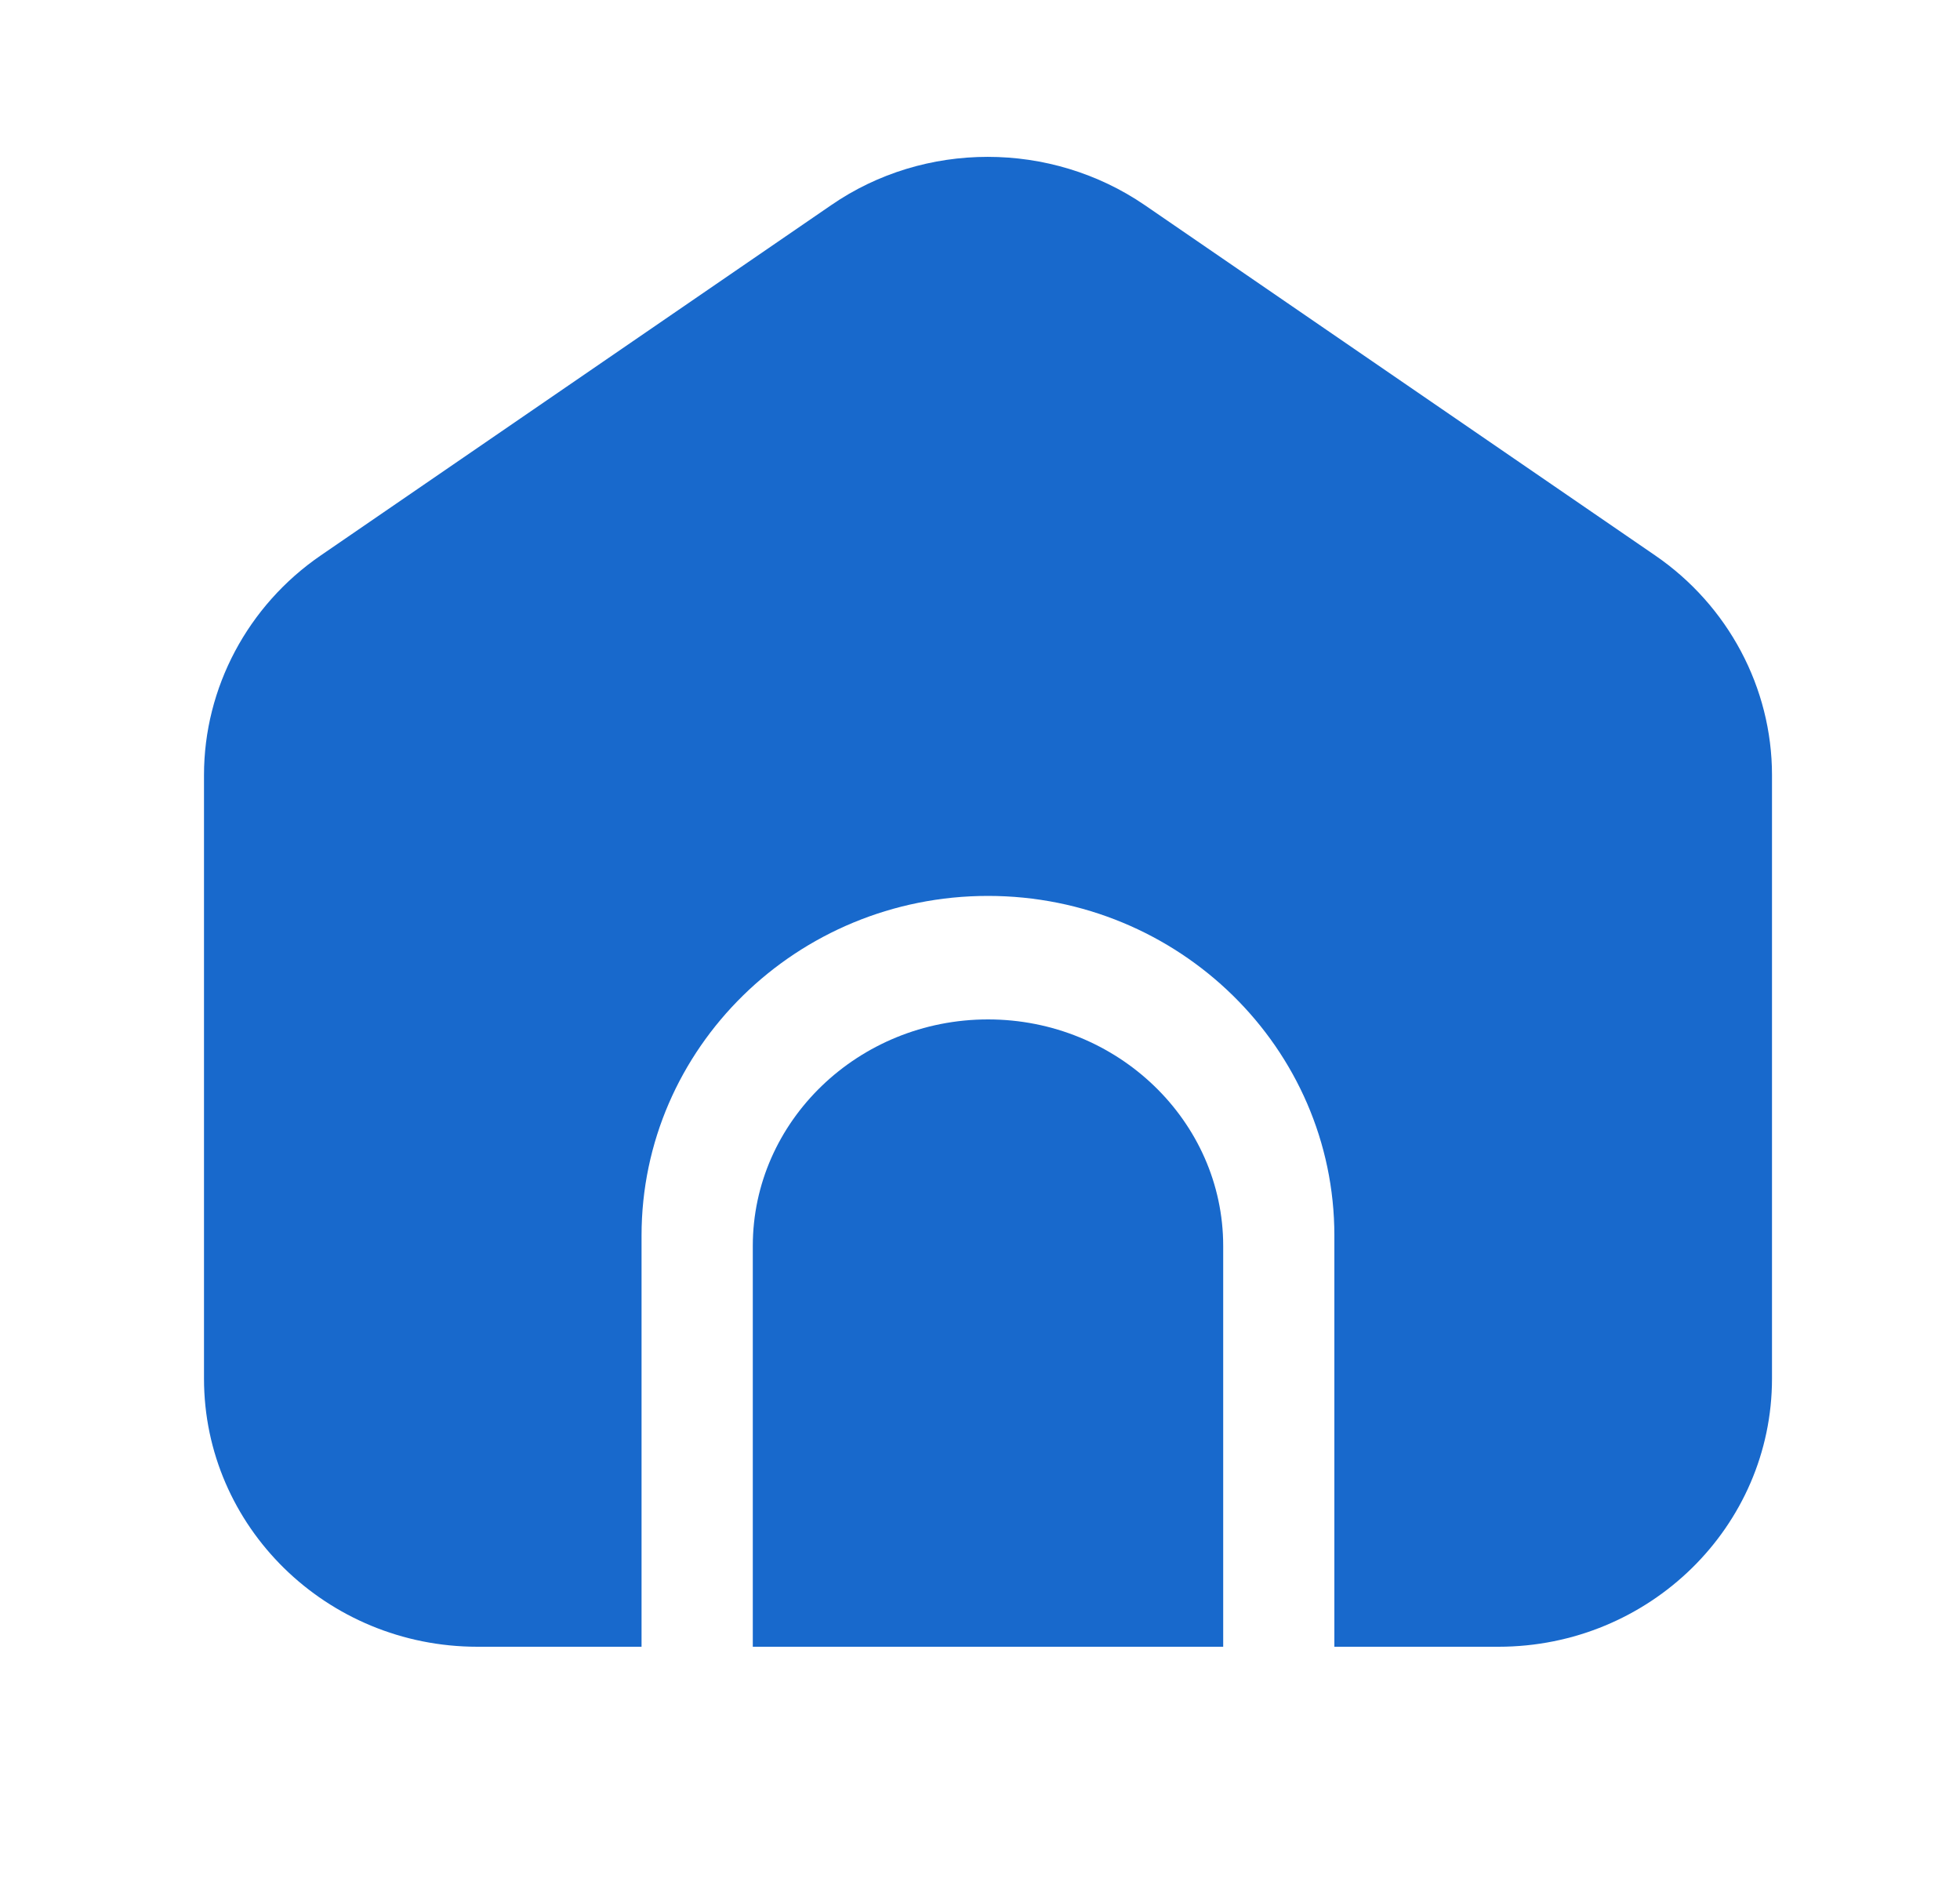
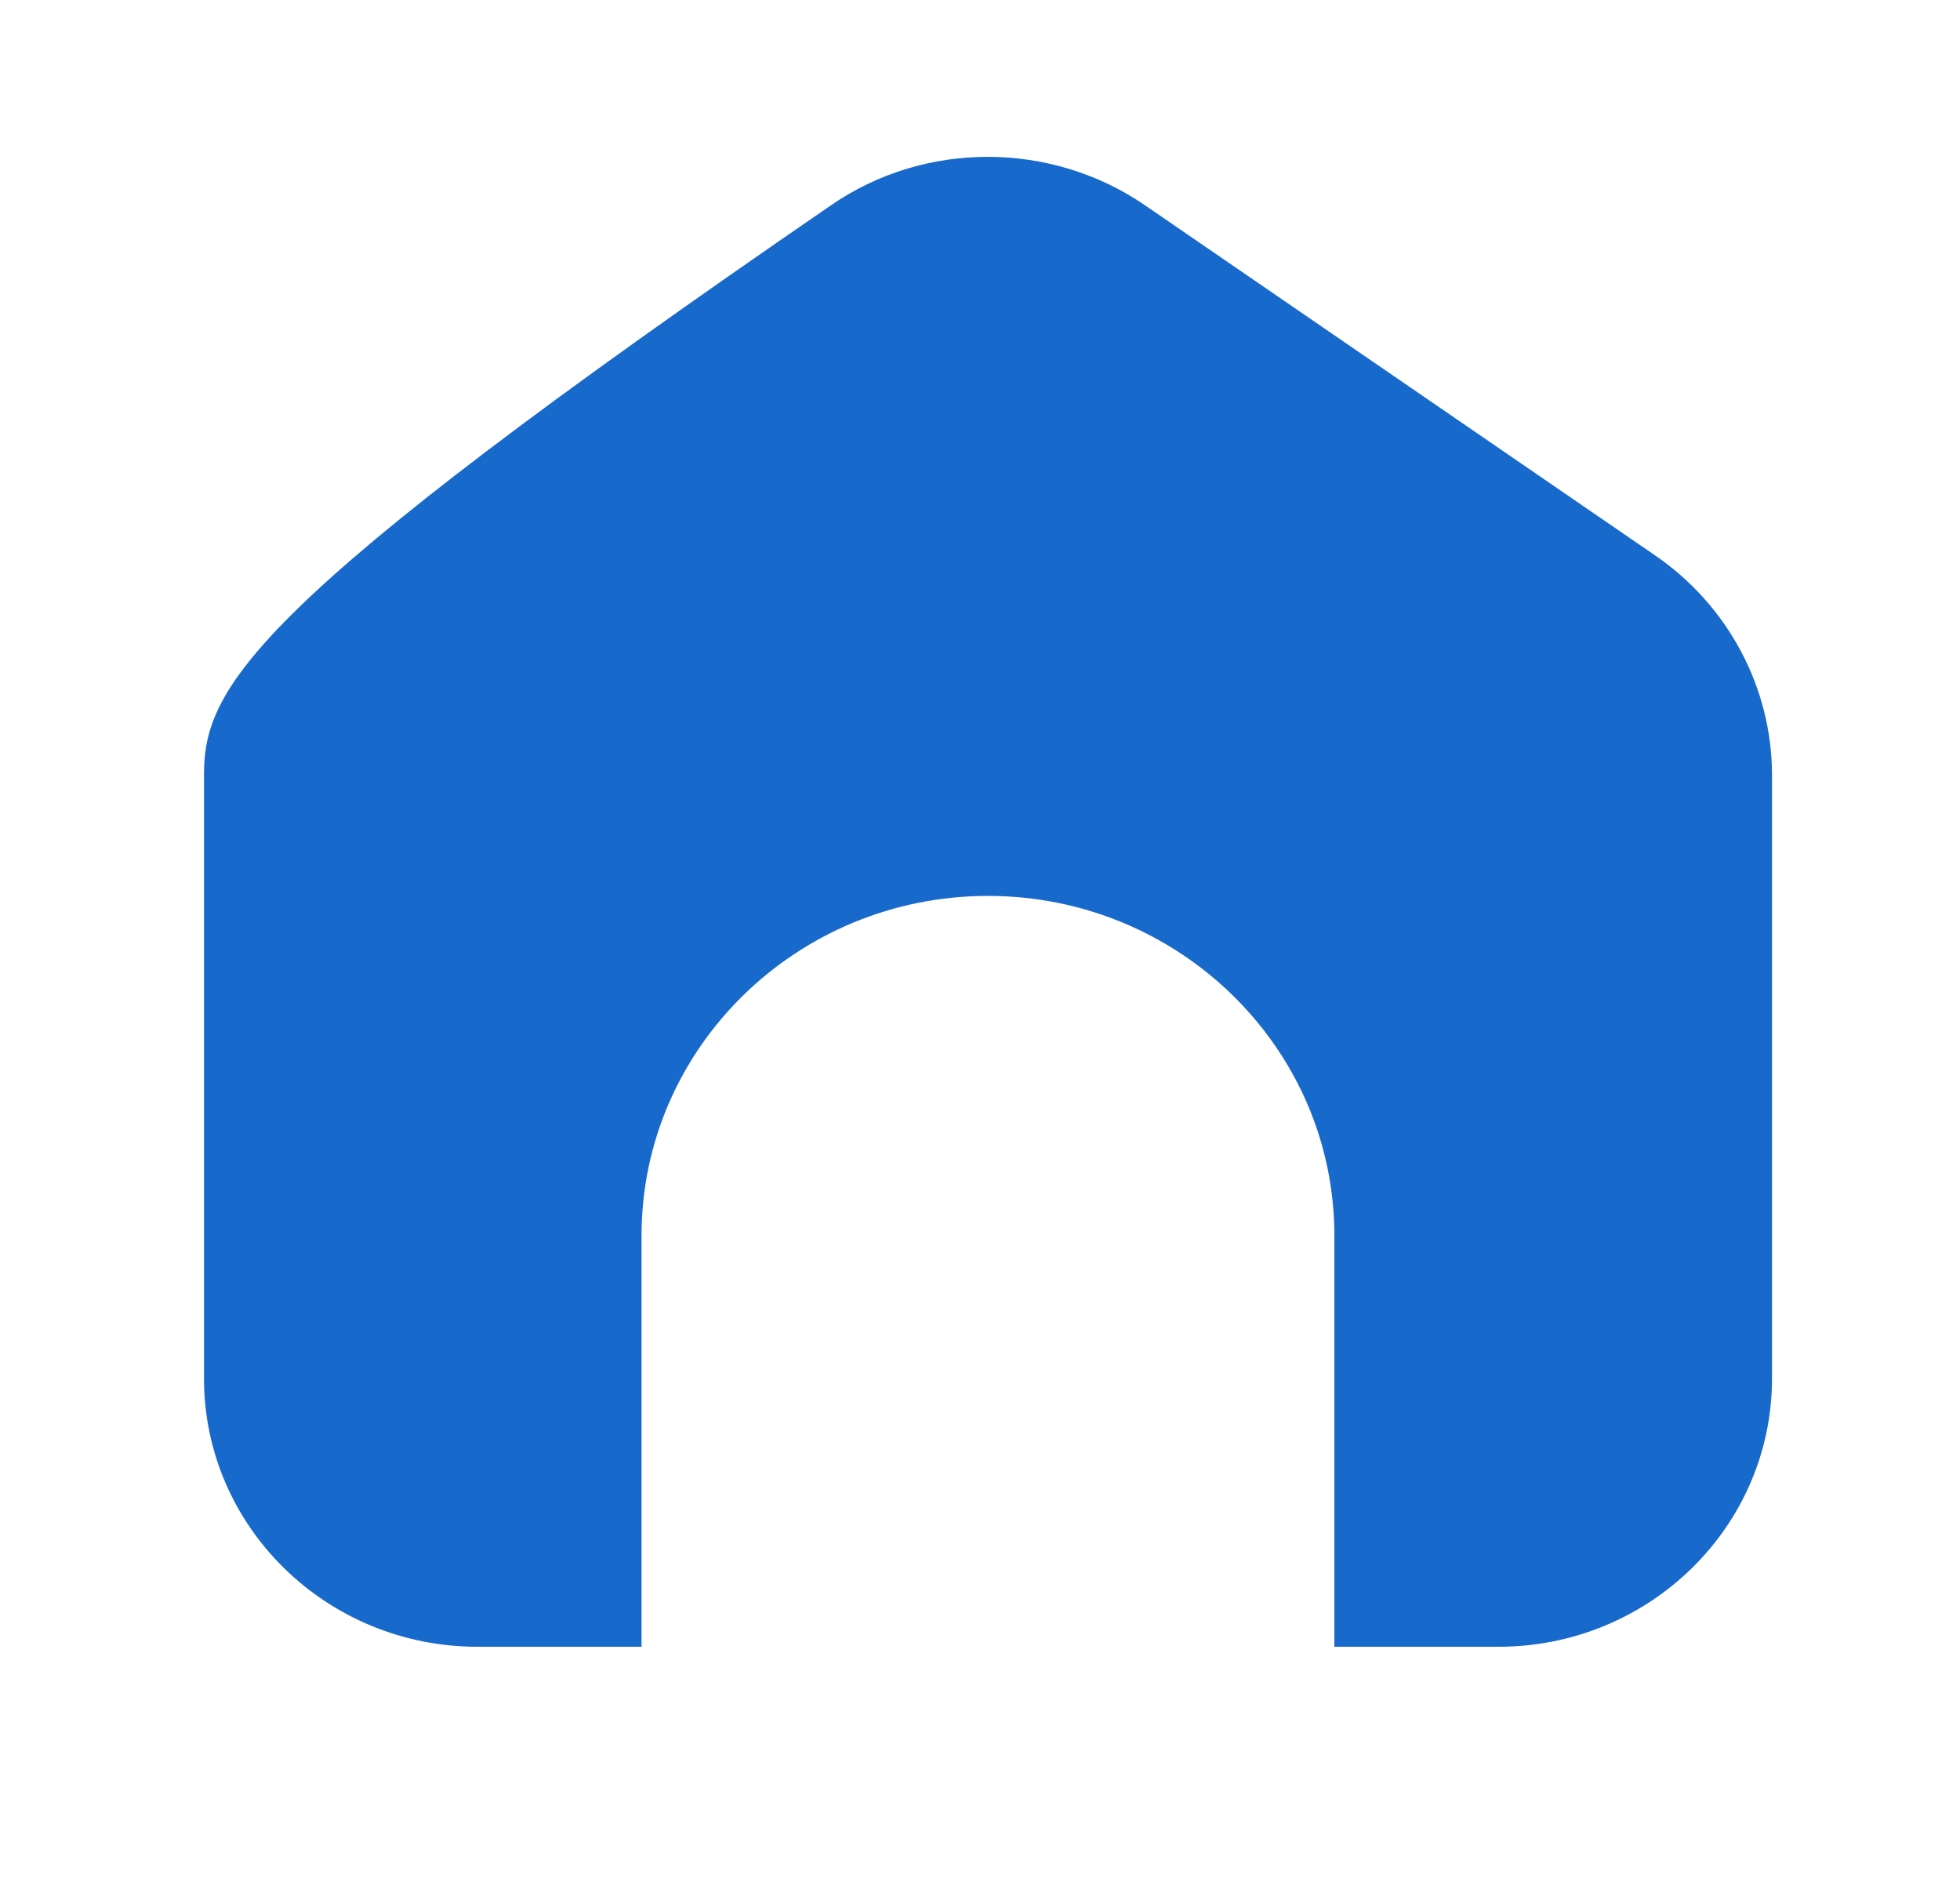
<svg xmlns="http://www.w3.org/2000/svg" width="25" height="24" viewBox="0 0 25 24" fill="none">
-   <path d="M12.602 13C10.949 13 9.602 14.298 9.602 15.889V21H15.602V15.889C15.602 14.298 14.254 13 12.602 13Z" fill="#1869CC" />
-   <path d="M21.113 7.084L14.602 2.616C13.402 1.795 11.792 1.795 10.602 2.616L4.09 7.084C3.16 7.722 2.602 8.771 2.602 9.884V17.58C2.602 19.468 4.164 21 6.09 21H8.183V15.756C8.183 13.367 10.164 11.425 12.602 11.425C15.039 11.425 17.02 13.367 17.02 15.756V21H19.113C21.039 21 22.602 19.468 22.602 17.58V9.884C22.602 8.771 22.043 7.722 21.113 7.084Z" fill="#1869CC" />
+   <path d="M21.113 7.084L14.602 2.616C13.402 1.795 11.792 1.795 10.602 2.616C3.16 7.722 2.602 8.771 2.602 9.884V17.58C2.602 19.468 4.164 21 6.09 21H8.183V15.756C8.183 13.367 10.164 11.425 12.602 11.425C15.039 11.425 17.02 13.367 17.02 15.756V21H19.113C21.039 21 22.602 19.468 22.602 17.58V9.884C22.602 8.771 22.043 7.722 21.113 7.084Z" fill="#1869CC" />
</svg>